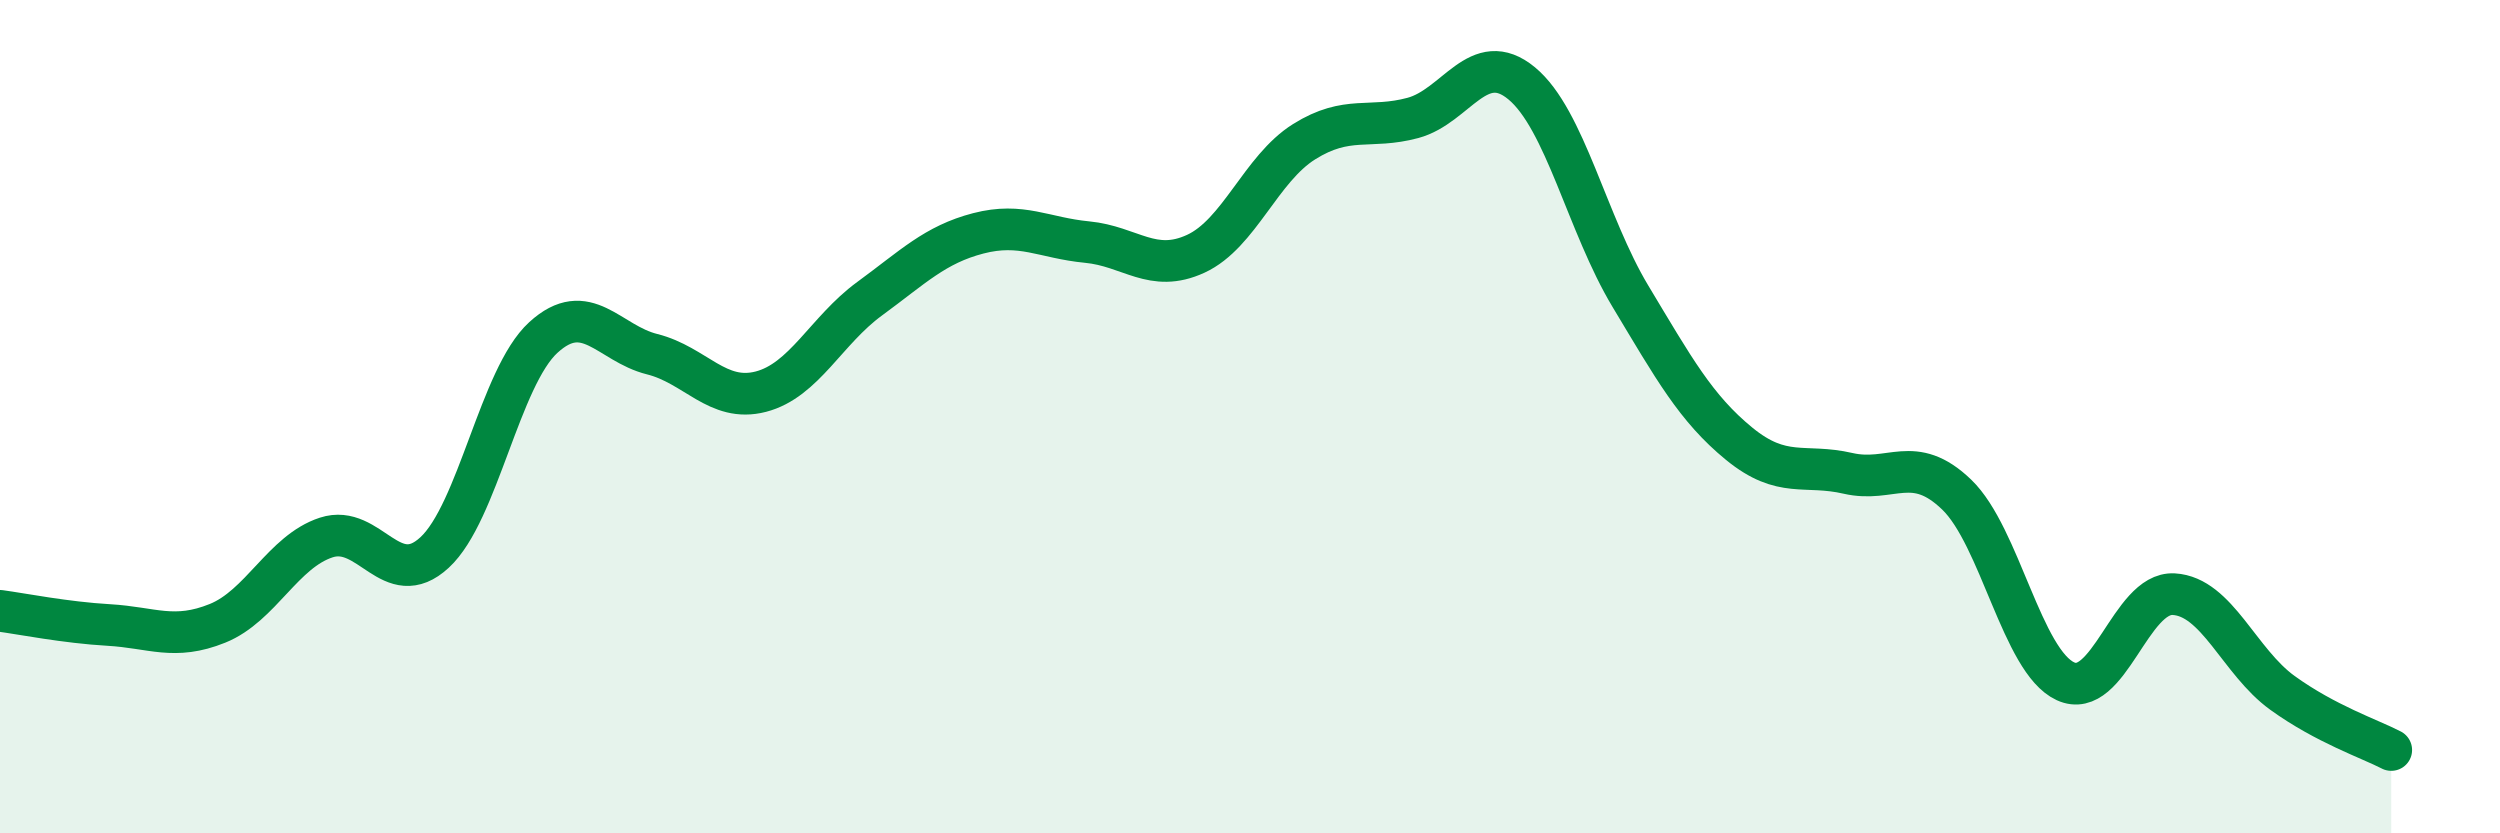
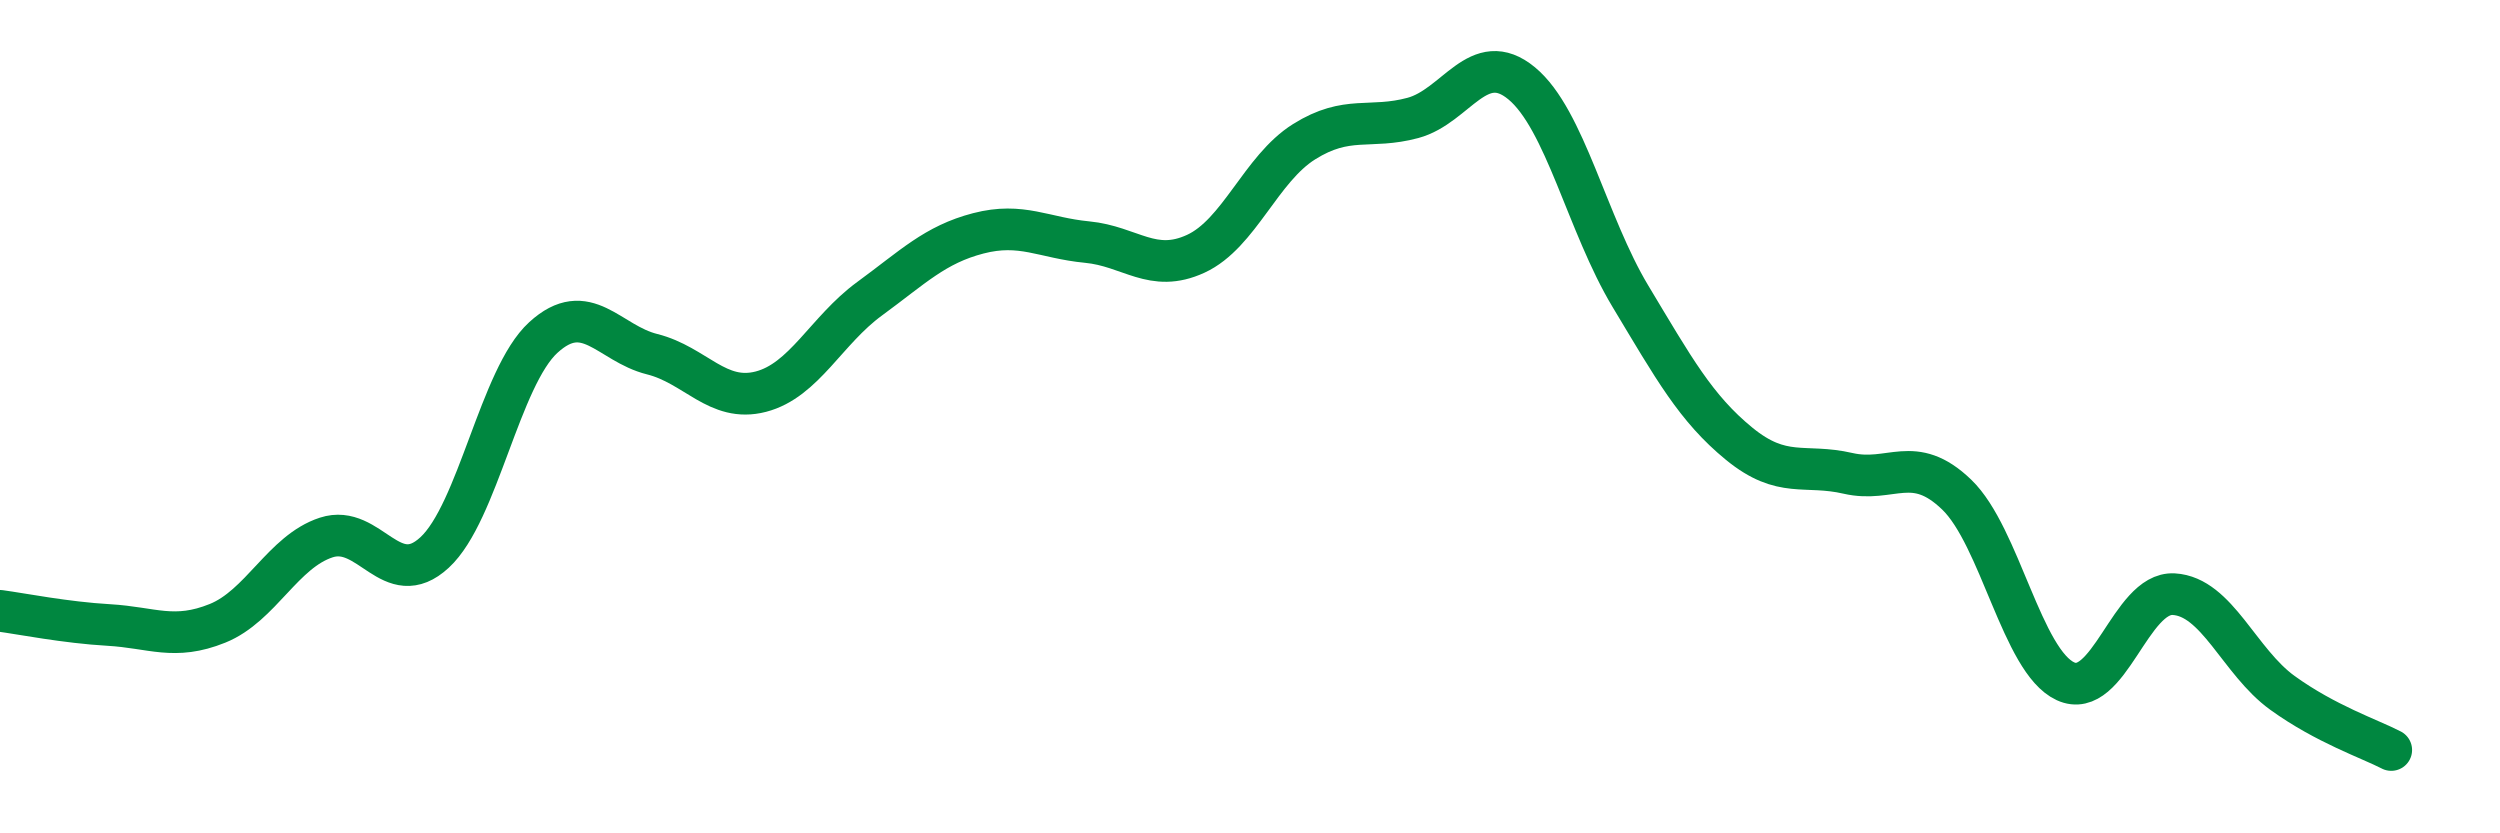
<svg xmlns="http://www.w3.org/2000/svg" width="60" height="20" viewBox="0 0 60 20">
-   <path d="M 0,14.66 C 0.52,14.73 1.57,14.94 2.61,15 C 3.65,15.06 4.18,15.38 5.22,14.96 C 6.26,14.54 6.79,13.24 7.83,12.9 C 8.87,12.56 9.39,14.22 10.43,13.26 C 11.47,12.3 12,9.05 13.04,8.1 C 14.08,7.15 14.61,8.24 15.65,8.5 C 16.69,8.76 17.22,9.67 18.26,9.4 C 19.3,9.13 19.83,7.93 20.87,7.17 C 21.91,6.41 22.44,5.87 23.48,5.6 C 24.52,5.33 25.05,5.71 26.09,5.81 C 27.13,5.91 27.66,6.57 28.7,6.09 C 29.74,5.61 30.26,4.05 31.3,3.4 C 32.34,2.75 32.87,3.11 33.91,2.83 C 34.95,2.55 35.48,1.14 36.52,2 C 37.56,2.86 38.09,5.38 39.13,7.11 C 40.17,8.84 40.7,9.8 41.74,10.65 C 42.78,11.5 43.31,11.12 44.35,11.36 C 45.39,11.6 45.92,10.87 46.96,11.87 C 48,12.87 48.53,15.87 49.57,16.35 C 50.61,16.83 51.13,14.2 52.17,14.26 C 53.21,14.32 53.74,15.88 54.78,16.63 C 55.82,17.38 56.87,17.73 57.39,18L57.39 20L0 20Z" fill="#008740" opacity="0.1" stroke-linecap="round" stroke-linejoin="round" />
  <path d="M 0,14.66 C 0.52,14.73 1.57,14.94 2.61,15 C 3.65,15.06 4.18,15.38 5.22,14.96 C 6.26,14.54 6.79,13.24 7.83,12.9 C 8.87,12.56 9.39,14.22 10.43,13.26 C 11.47,12.3 12,9.05 13.04,8.1 C 14.08,7.15 14.61,8.24 15.65,8.5 C 16.69,8.76 17.22,9.67 18.26,9.4 C 19.3,9.13 19.83,7.93 20.87,7.17 C 21.91,6.41 22.44,5.87 23.48,5.6 C 24.52,5.33 25.05,5.71 26.09,5.81 C 27.13,5.91 27.66,6.57 28.7,6.09 C 29.74,5.61 30.26,4.05 31.3,3.4 C 32.34,2.75 32.87,3.11 33.91,2.83 C 34.95,2.55 35.48,1.14 36.52,2 C 37.56,2.86 38.09,5.38 39.13,7.11 C 40.17,8.84 40.7,9.8 41.74,10.65 C 42.78,11.5 43.31,11.12 44.35,11.36 C 45.39,11.6 45.92,10.87 46.96,11.87 C 48,12.87 48.53,15.87 49.57,16.35 C 50.61,16.83 51.13,14.2 52.17,14.26 C 53.21,14.32 53.74,15.88 54.78,16.63 C 55.82,17.38 56.87,17.73 57.39,18" stroke="#008740" stroke-width="1" fill="none" stroke-linecap="round" stroke-linejoin="round" />
</svg>